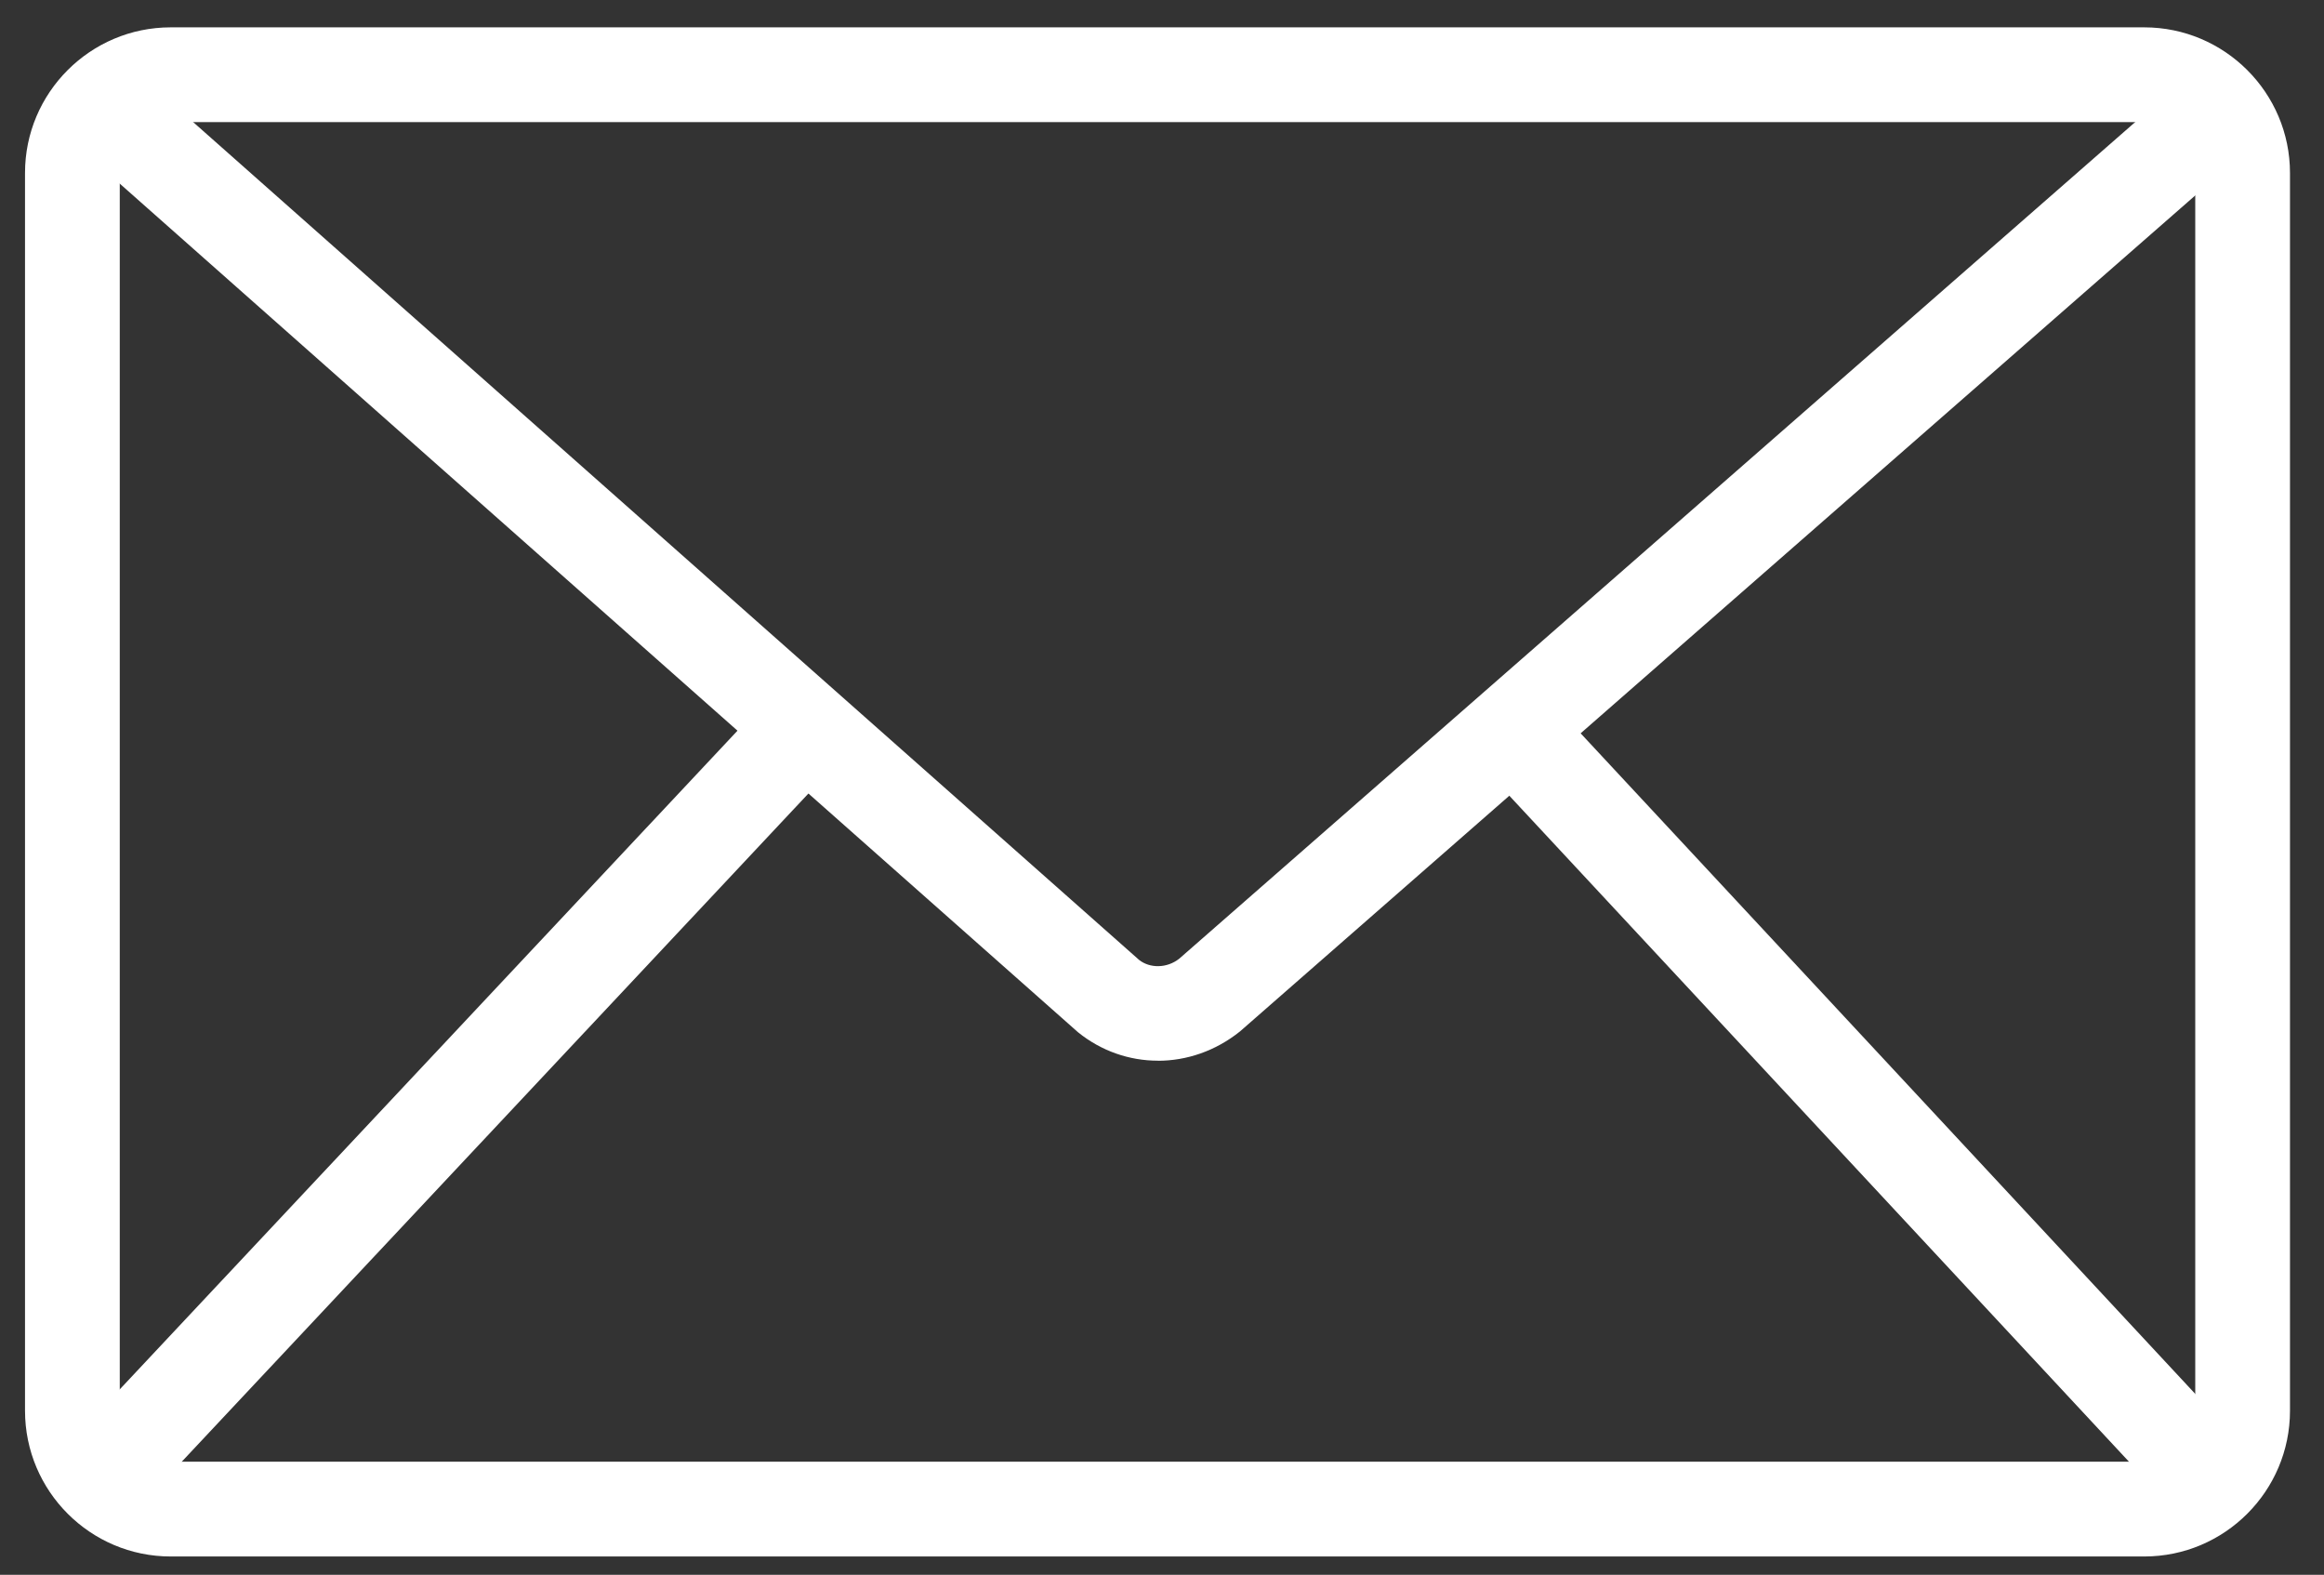
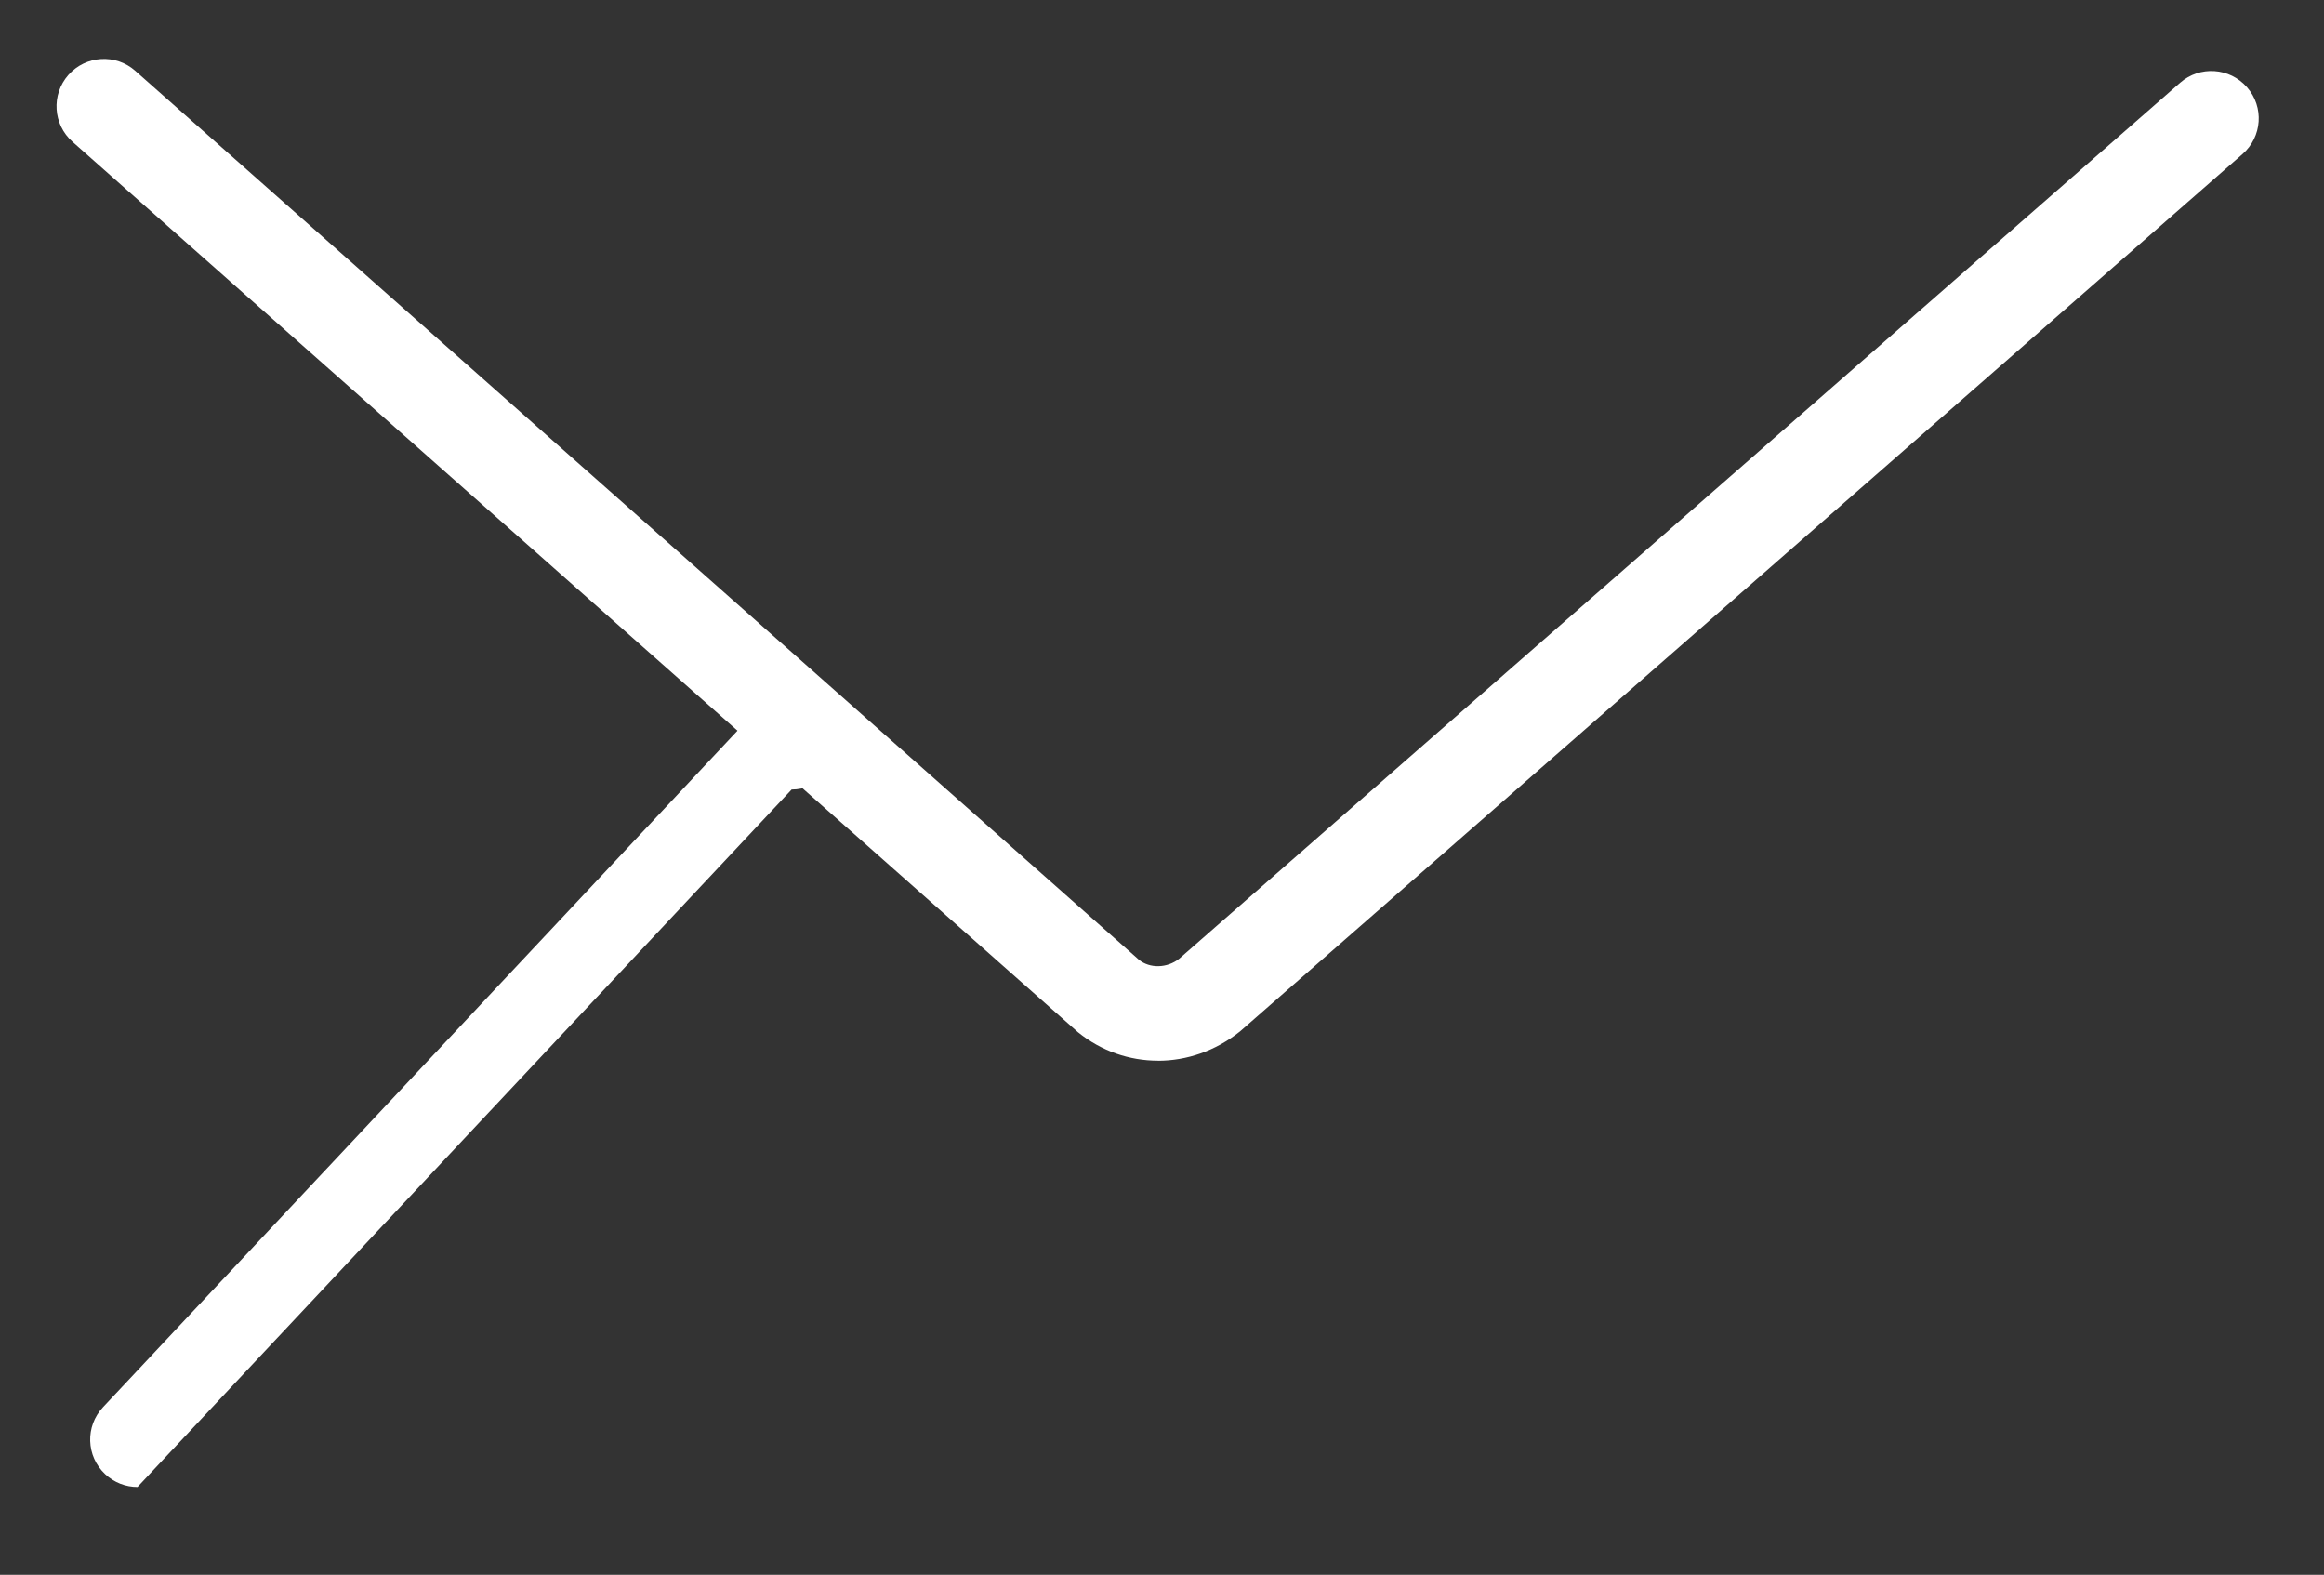
<svg xmlns="http://www.w3.org/2000/svg" id="a" viewBox="0 0 300 203.26">
  <rect x="0" y="0" width="300" height="203.26" fill="#333333" stroke="none" />
-   <path d="M276.8,200.89H22.03c-10.37,0-18.8-8.44-18.8-18.81V22.33C3.22,11.97,11.66,3.53,22.03,3.53h254.77c10.37,0,18.81,8.44,18.81,18.8v159.75c0,10.37-8.44,18.81-18.81,18.81ZM22.03,15.76c-3.62,0-6.57,2.95-6.57,6.57v159.75c0,3.63,2.95,6.58,6.57,6.58h254.77c3.63,0,6.58-2.95,6.58-6.58V22.33c0-3.62-2.95-6.57-6.58-6.57H22.03Z" style="fill:#fff;" />
  <path d="M149.47,136.9c-3.66,0-7.29-1.23-10.31-3.67L9.36,18.3c-2.53-2.24-2.76-6.1-.53-8.63,2.24-2.53,6.11-2.77,8.63-.53l129.58,114.75c1.38,1.1,3.59,1.11,5.19-.16L281.43,10.68c2.54-2.23,6.4-1.97,8.63.58,2.23,2.54,1.97,6.4-.58,8.63l-129.41,113.23c-3.17,2.54-6.9,3.79-10.6,3.79Z" style="fill:#fff;" />
-   <path d="M17.75,191.92c-1.5,0-3-.55-4.18-1.66-2.46-2.31-2.59-6.18-.27-8.64l84.44-90.02c2.31-2.46,6.17-2.58,8.64-.27,2.46,2.31,2.59,6.18.27,8.64L22.21,189.99c-1.2,1.28-2.83,1.93-4.46,1.93Z" style="fill:#fff;" />
-   <path d="M285,196.74c-1.64,0-3.27-.65-4.47-1.95l-87.93-94.49c-2.3-2.47-2.16-6.34.31-8.64,2.46-2.3,6.34-2.17,8.64.31l87.93,94.49c2.3,2.47,2.16,6.34-.31,8.64-1.17,1.1-2.67,1.64-4.16,1.64Z" style="fill:#fff;" />
+   <path d="M17.75,191.92c-1.5,0-3-.55-4.18-1.66-2.46-2.31-2.59-6.18-.27-8.64l84.44-90.02c2.31-2.46,6.17-2.58,8.64-.27,2.46,2.31,2.59,6.18.27,8.64c-1.2,1.28-2.83,1.93-4.46,1.93Z" style="fill:#fff;" />
</svg>